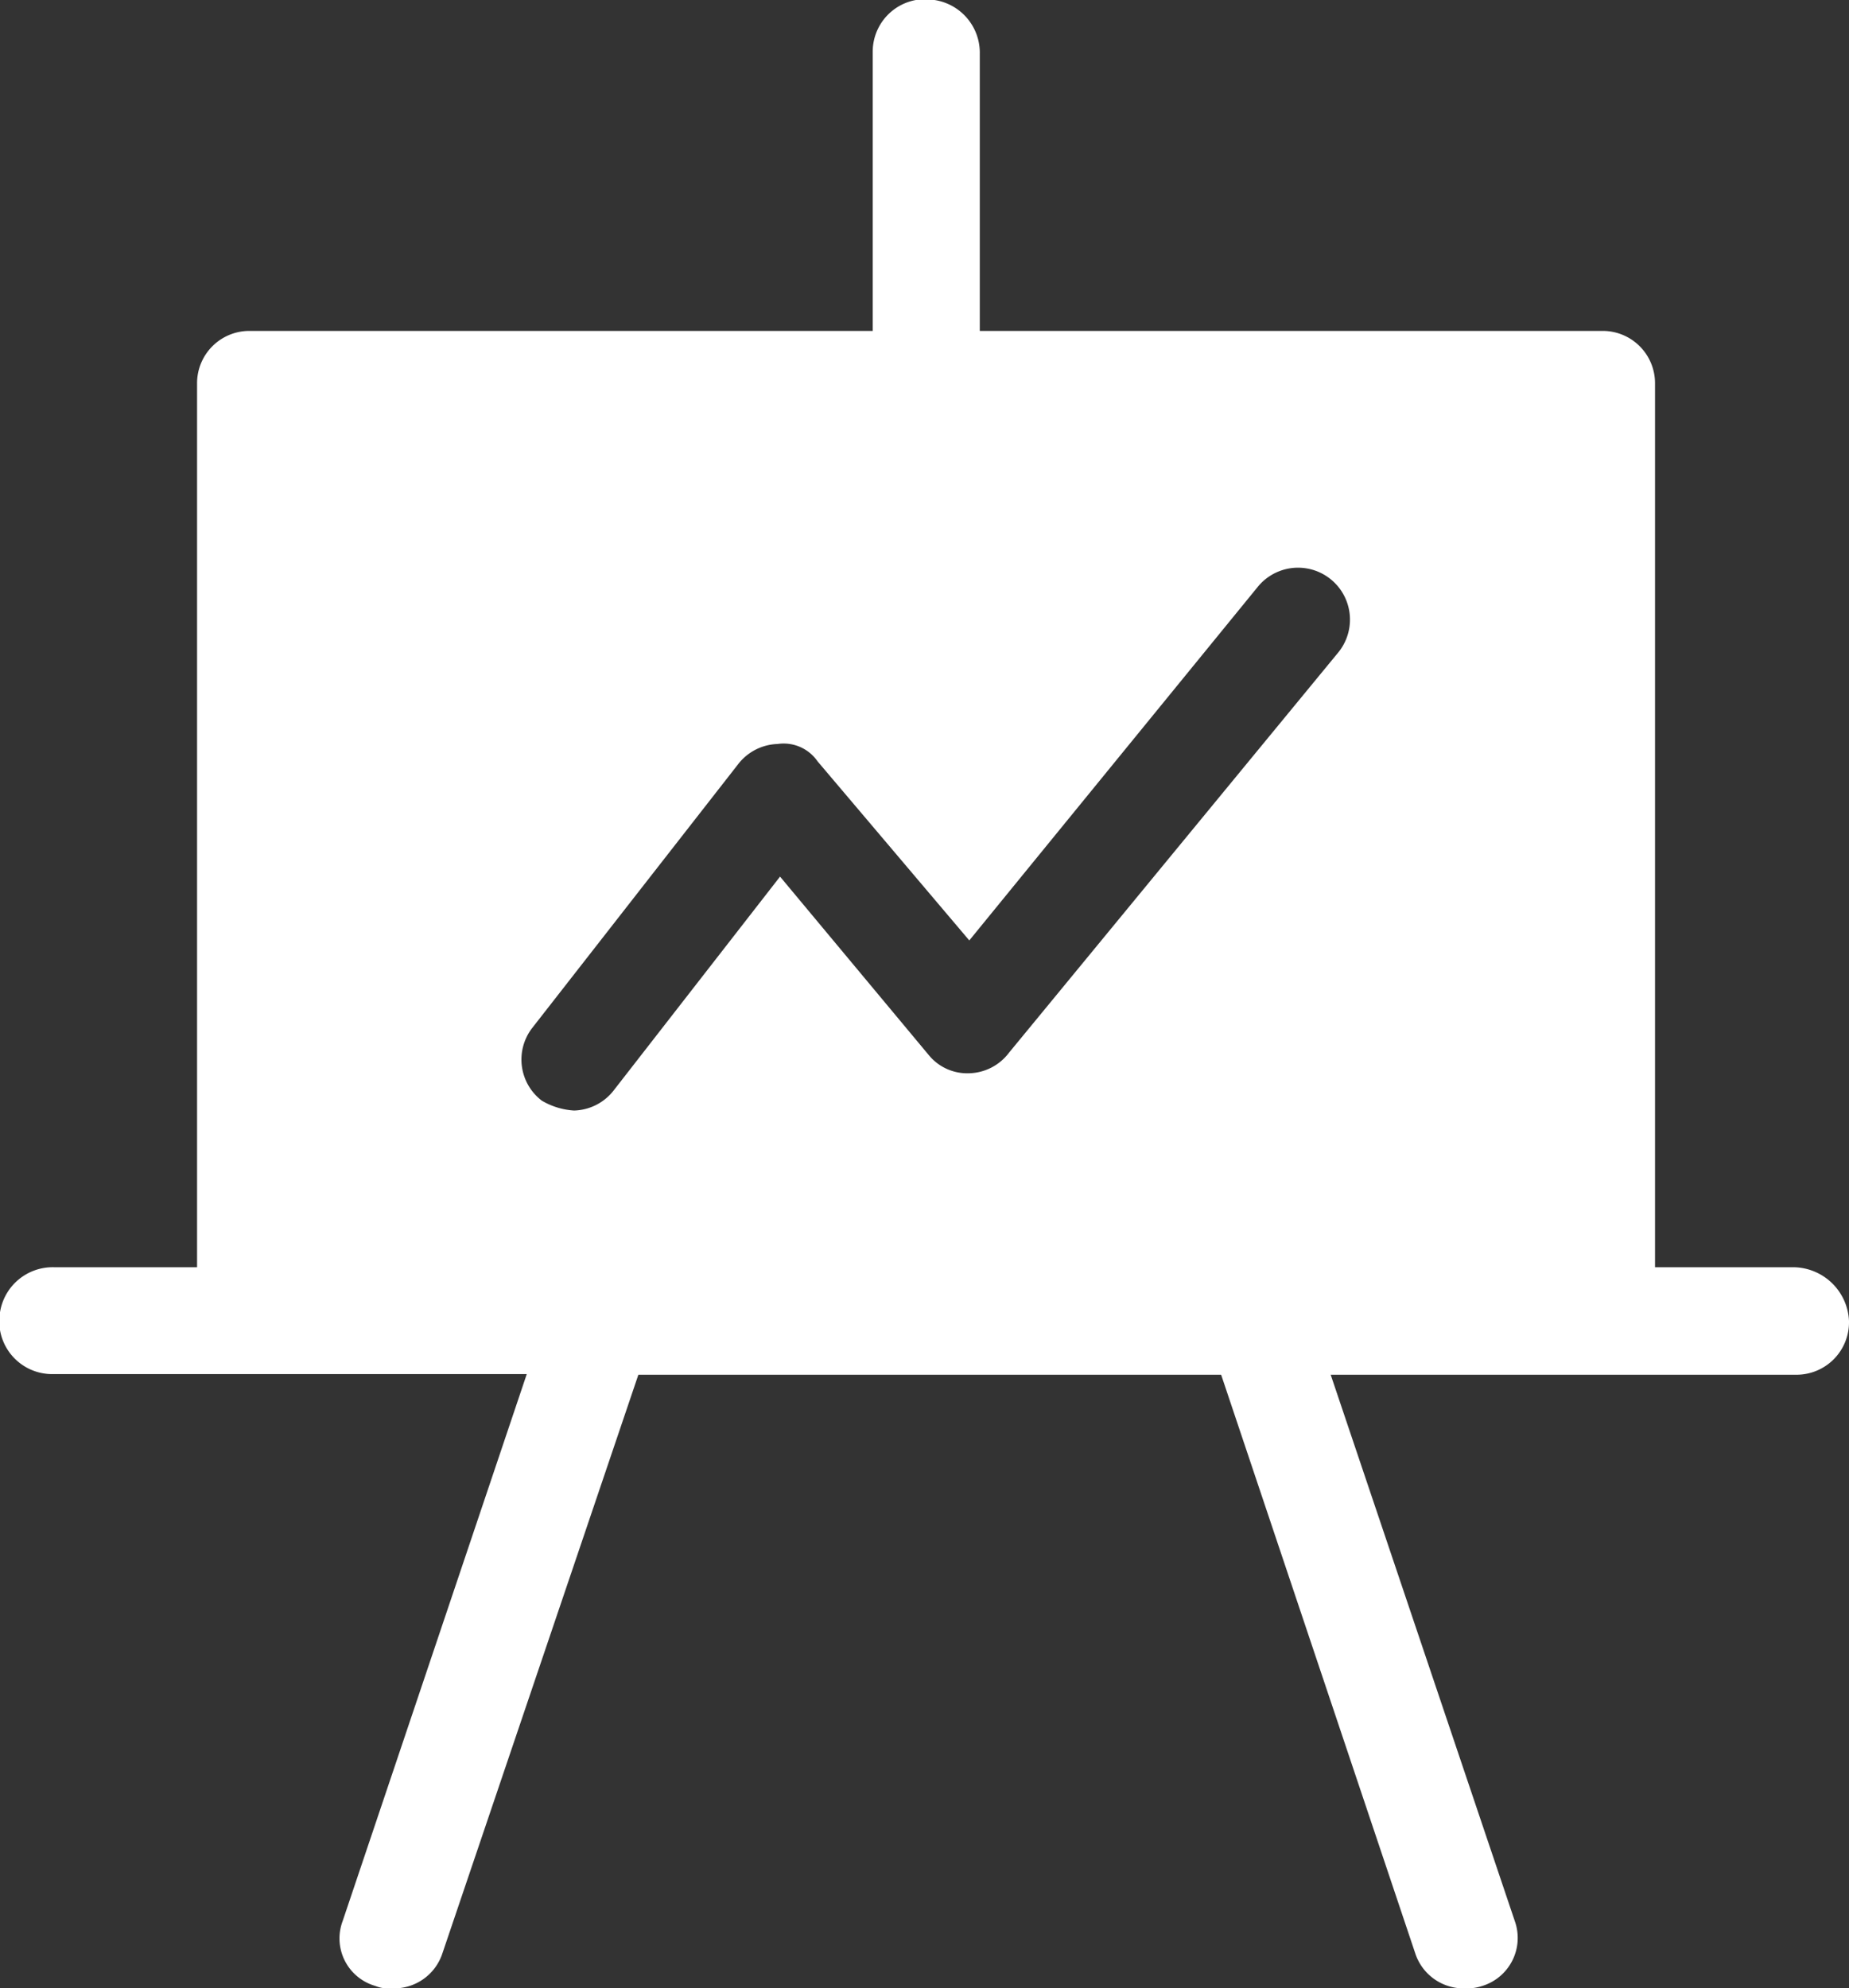
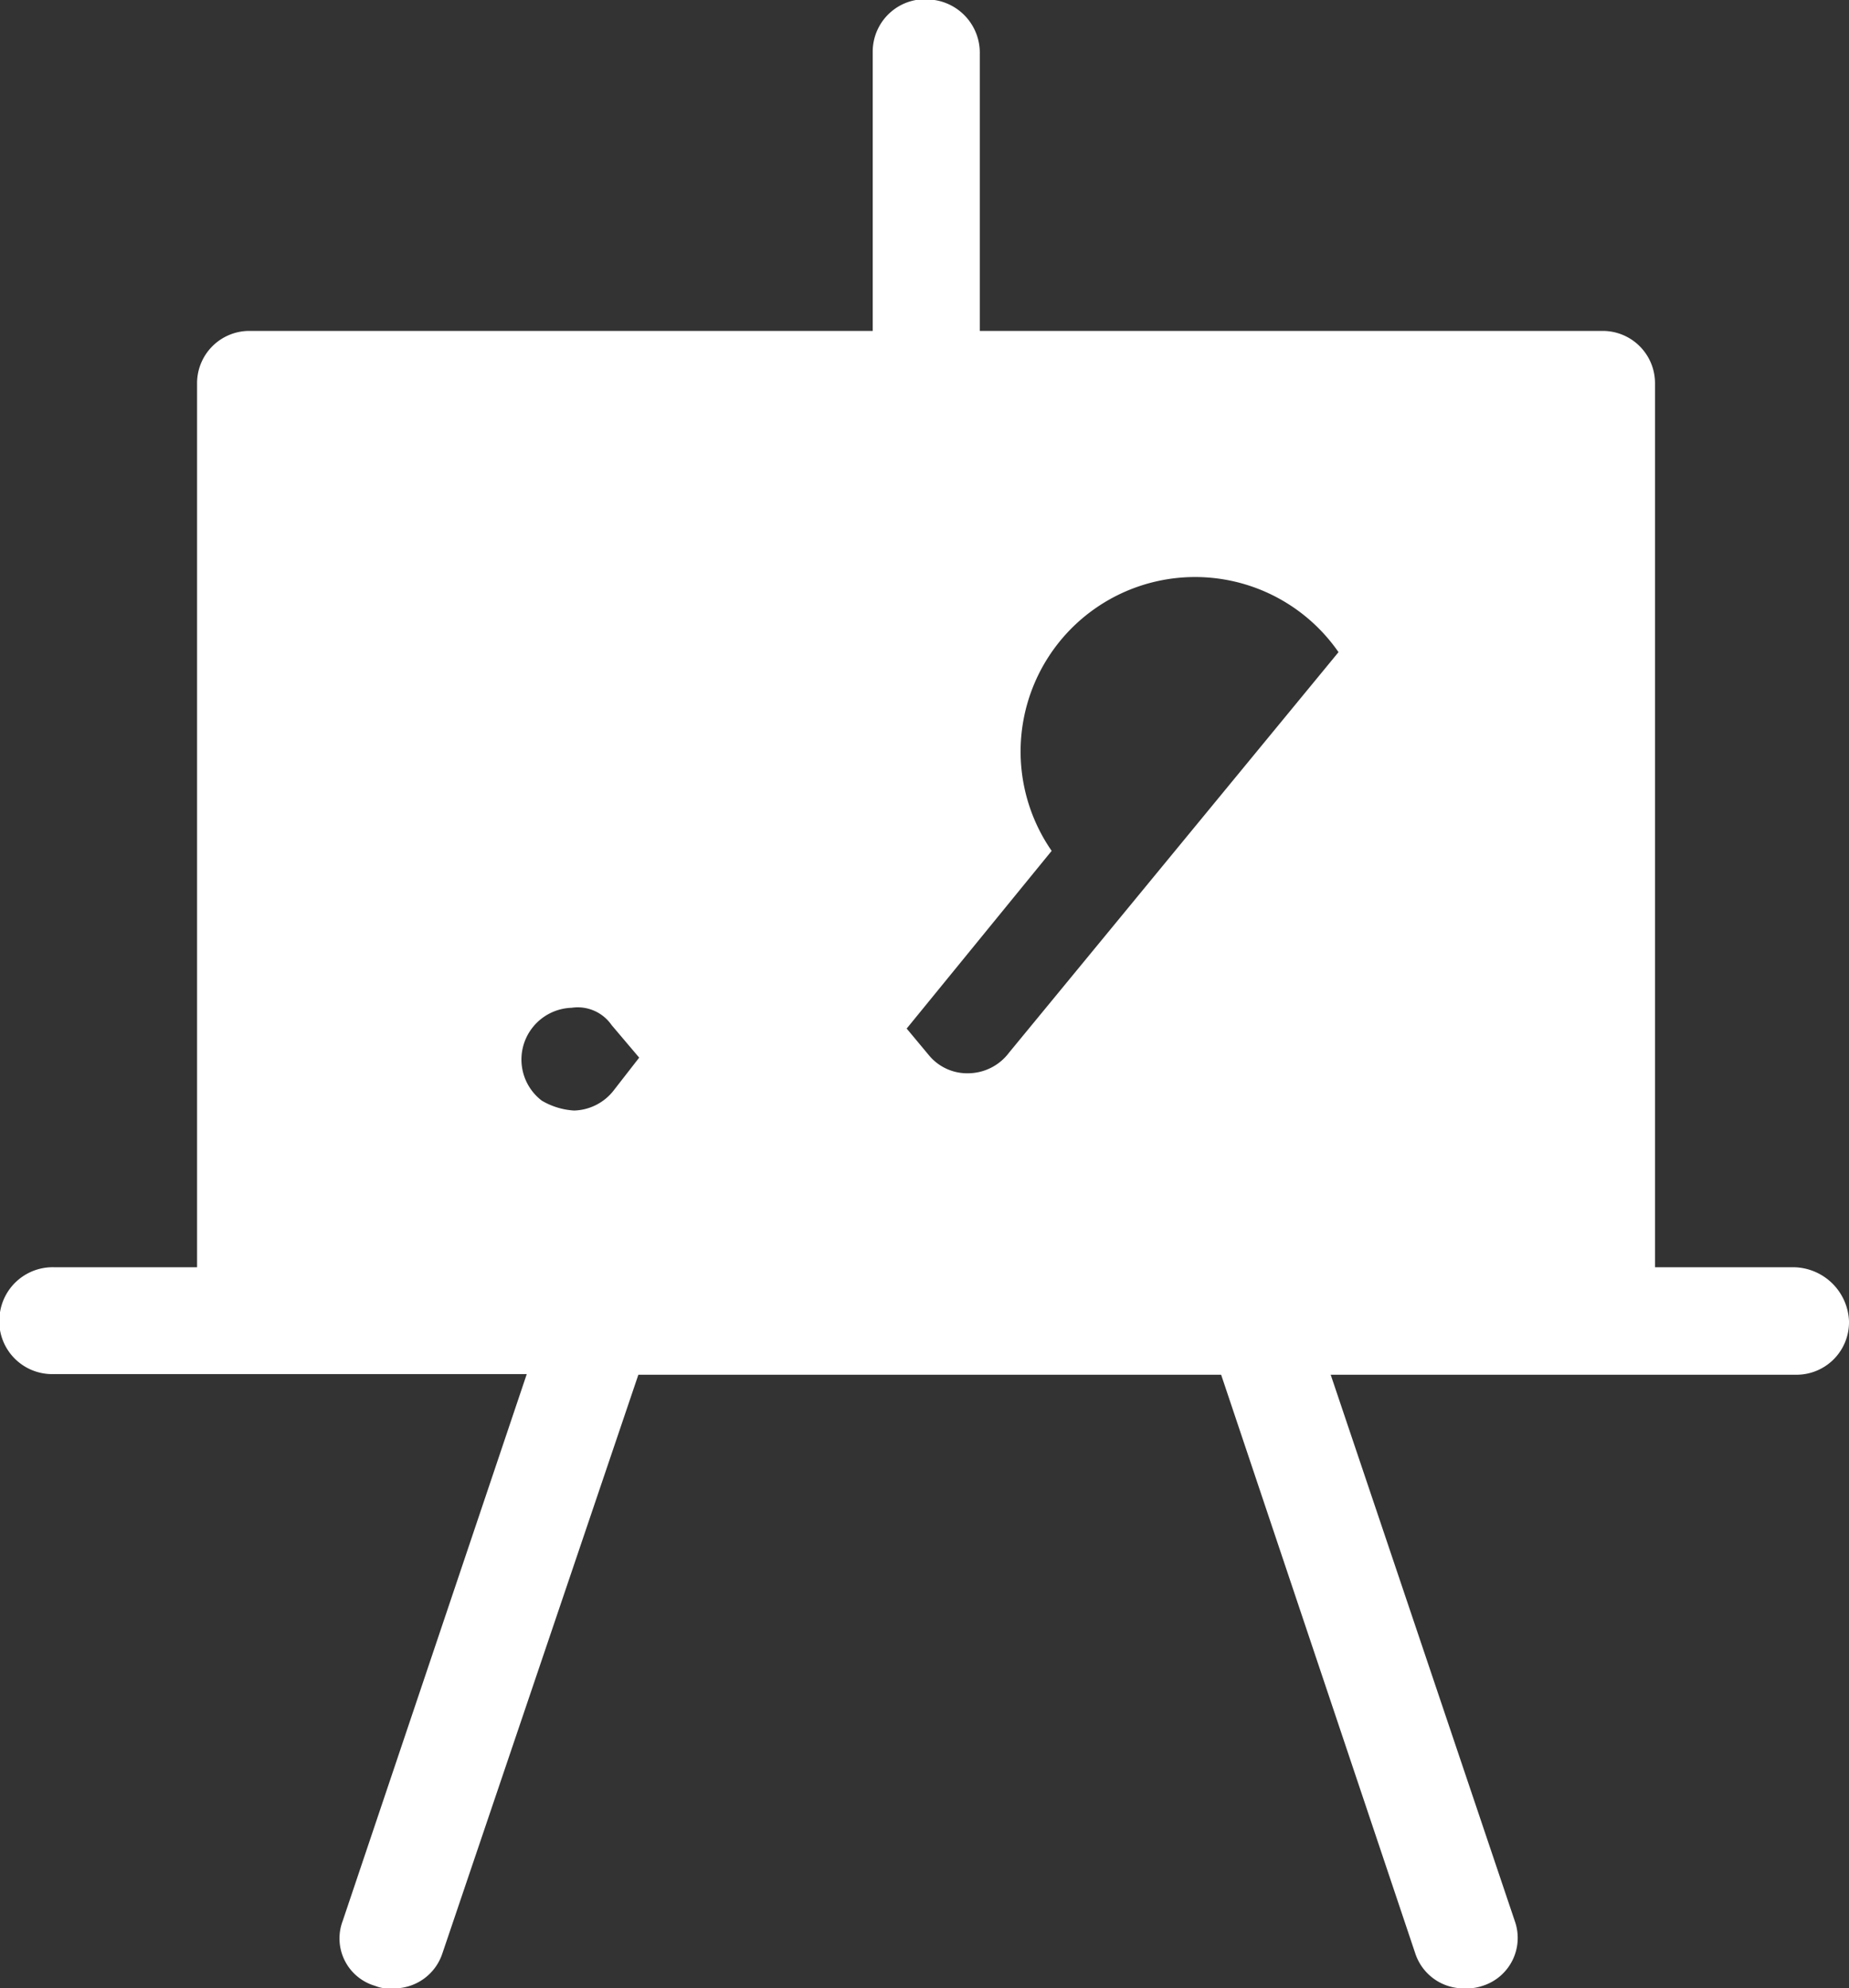
<svg xmlns="http://www.w3.org/2000/svg" viewBox="0 0 89.79 96.56">
  <rect x="0" y="0" width="89.79" height="96.56" fill="#333333" stroke="none" />
  <defs>
    <style>.cls-1{fill:#fff;}</style>
  </defs>
  <g id="Layer_2" data-name="Layer 2">
    <g id="Layer_1-2" data-name="Layer 1">
-       <path id="chart_on_easel" data-name="chart on easel" class="cls-1" d="M87.06,61.54H80.37V18.61a2.54,2.54,0,0,0-2.53-2.54H47.58V2.62A2.59,2.59,0,0,0,45.38,0a2.55,2.55,0,0,0-3,2.51V16.07H12.1a2.54,2.54,0,0,0-2.53,2.54V61.54H2.62A2.59,2.59,0,0,0,0,63.73a2.57,2.57,0,0,0,2.58,3h23L16.64,93.29a2.4,2.4,0,0,0,1.58,3.15,1.78,1.78,0,0,0,.84.12,2.47,2.47,0,0,0,2.42-1.69L31,66.76H59.3l9.43,28.11a2.47,2.47,0,0,0,2.41,1.69,2.37,2.37,0,0,0,.85-.12,2.44,2.44,0,0,0,1.57-3.15L64.62,66.76H87.18a2.55,2.55,0,0,0,2.61-2.61A2.73,2.73,0,0,0,87.06,61.54ZM65,31.67,49,51.12a2.5,2.5,0,0,1-1.93,1,2.41,2.41,0,0,1-1.94-.85l-7.25-8.7L29.82,52.93a2.52,2.52,0,0,1-1.94,1,3.48,3.48,0,0,1-1.57-.48,2.51,2.51,0,0,1-.48-3.51l10-12.81a2.52,2.52,0,0,1,1.93-1,2,2,0,0,1,1.94.84l7.37,8.7,14-17.16A2.49,2.49,0,1,1,65,31.67Z" />
+       <path id="chart_on_easel" data-name="chart on easel" class="cls-1" d="M87.06,61.54H80.37V18.61a2.54,2.54,0,0,0-2.53-2.54H47.58V2.62A2.59,2.59,0,0,0,45.38,0a2.55,2.55,0,0,0-3,2.51V16.07H12.1a2.54,2.54,0,0,0-2.53,2.54V61.54H2.62A2.59,2.59,0,0,0,0,63.73a2.57,2.57,0,0,0,2.58,3h23L16.64,93.29a2.4,2.4,0,0,0,1.58,3.15,1.78,1.78,0,0,0,.84.12,2.47,2.47,0,0,0,2.42-1.69L31,66.76H59.3l9.43,28.11a2.47,2.47,0,0,0,2.41,1.69,2.37,2.37,0,0,0,.85-.12,2.44,2.44,0,0,0,1.57-3.15L64.62,66.76H87.18a2.55,2.55,0,0,0,2.61-2.61A2.73,2.73,0,0,0,87.06,61.54ZM65,31.67,49,51.12a2.5,2.5,0,0,1-1.93,1,2.41,2.41,0,0,1-1.94-.85l-7.25-8.7L29.82,52.93a2.52,2.52,0,0,1-1.94,1,3.48,3.48,0,0,1-1.57-.48,2.51,2.51,0,0,1-.48-3.51a2.52,2.52,0,0,1,1.93-1,2,2,0,0,1,1.94.84l7.37,8.7,14-17.16A2.49,2.49,0,1,1,65,31.67Z" />
    </g>
  </g>
</svg>